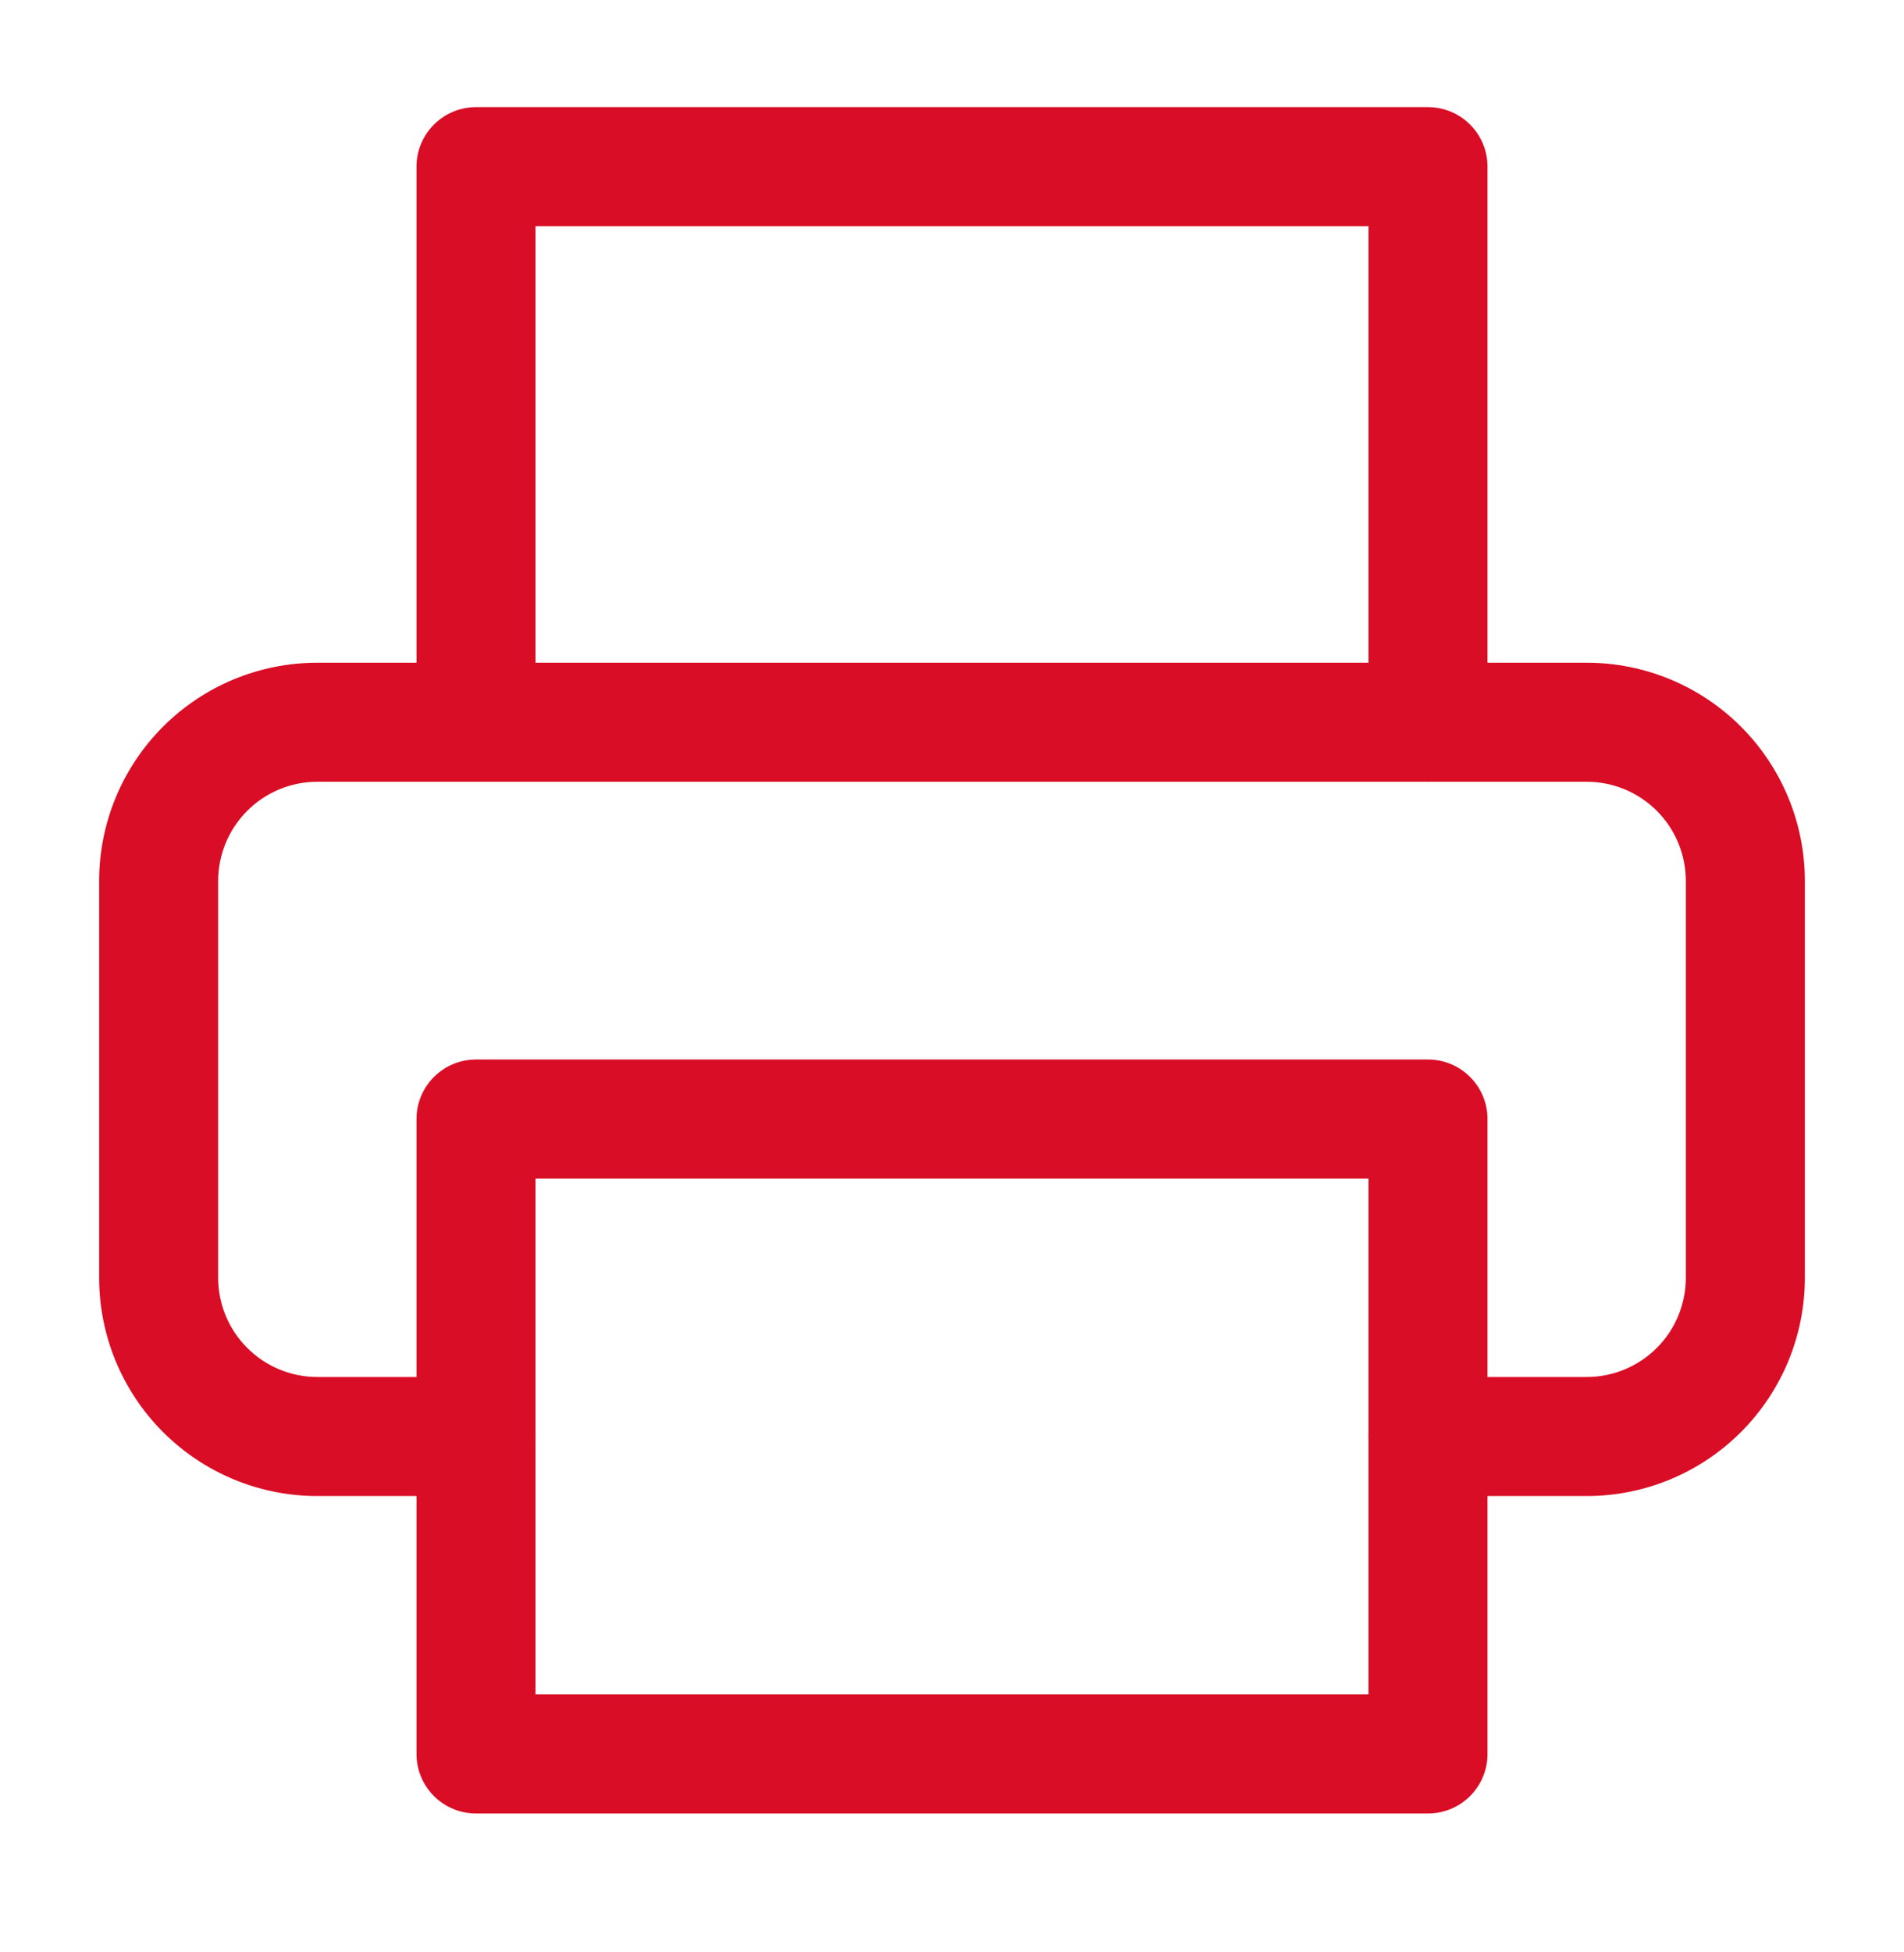
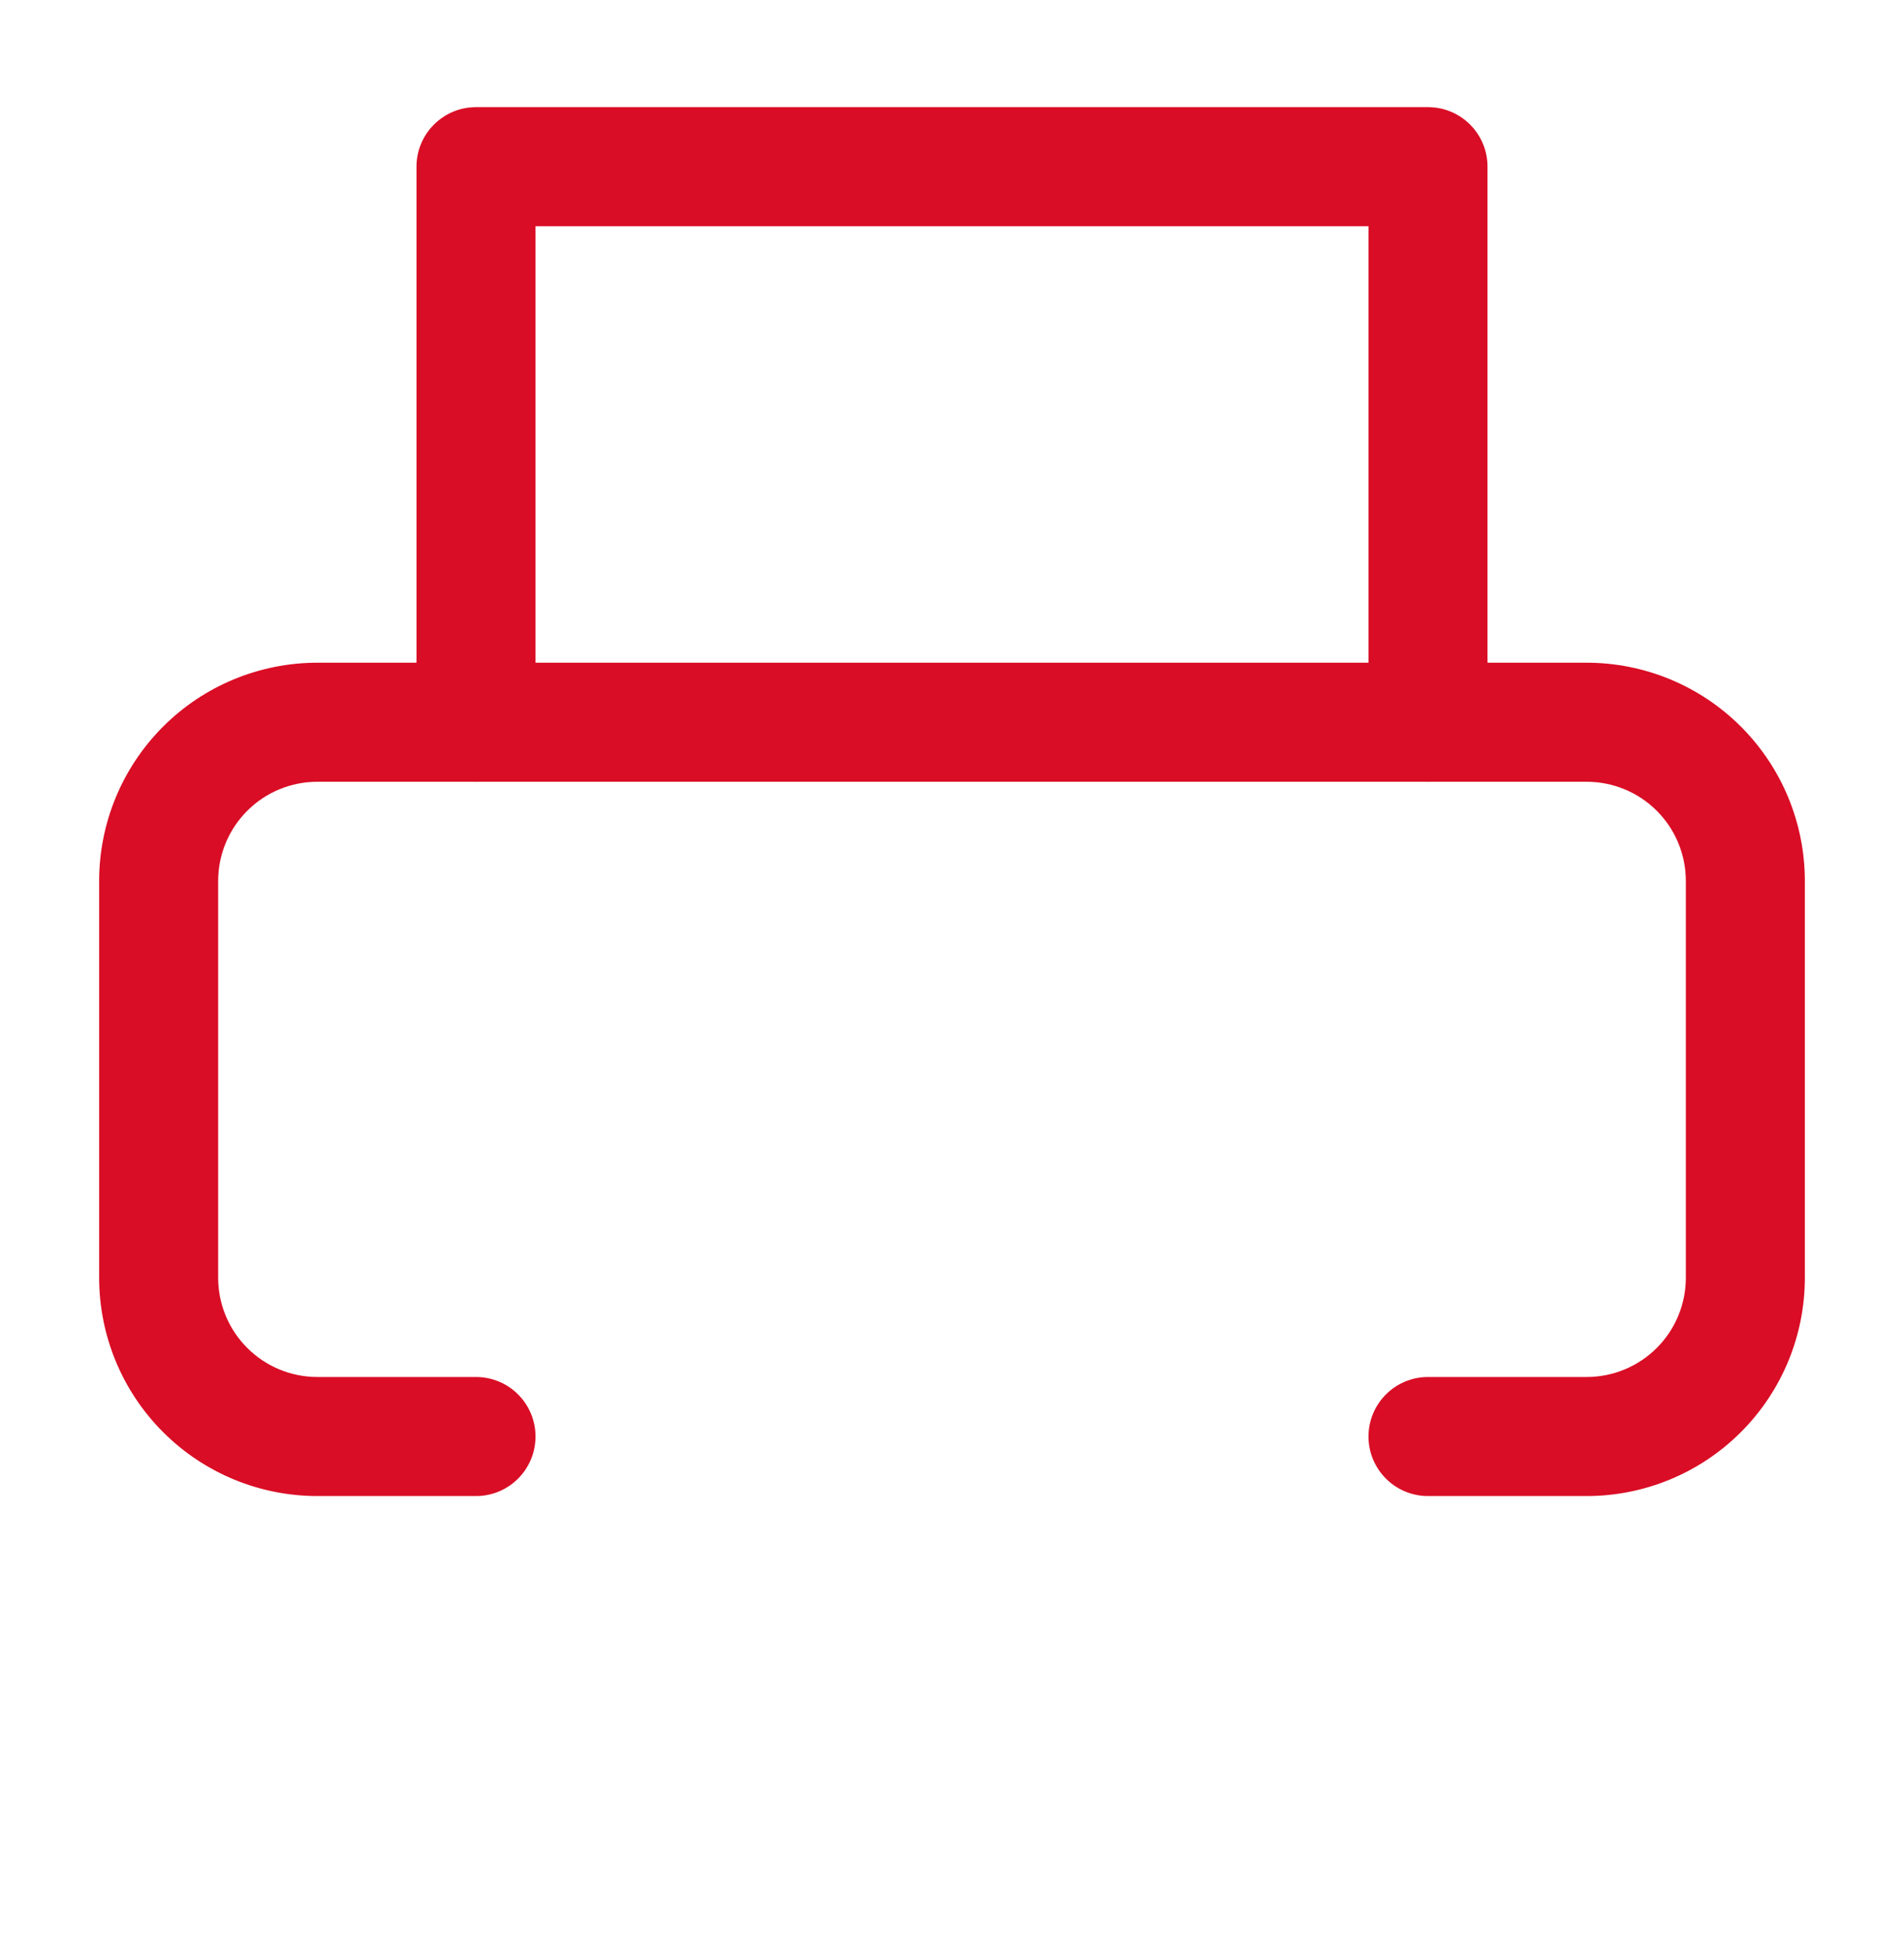
<svg xmlns="http://www.w3.org/2000/svg" width="40" height="41" viewBox="0 0 40 41" fill="none">
  <path fill-rule="evenodd" clip-rule="evenodd" d="M8.75 3.5C8.75 2.81 9.31 2.25 10 2.25H30C30.691 2.25 31.25 2.81 31.25 3.5V15.167C31.25 15.857 30.691 16.417 30 16.417C29.31 16.417 28.75 15.857 28.75 15.167V4.75H11.25V15.167C11.25 15.857 10.691 16.417 10 16.417C9.31 16.417 8.75 15.857 8.75 15.167V3.5Z" fill="#D90D25" />
  <path fill-rule="evenodd" clip-rule="evenodd" d="M6.667 16.417C6.114 16.417 5.584 16.636 5.194 17.027C4.803 17.418 4.583 17.948 4.583 18.5V26.833C4.583 27.386 4.803 27.916 5.194 28.306C5.584 28.697 6.114 28.917 6.667 28.917H10C10.691 28.917 11.25 29.476 11.25 30.167C11.25 30.857 10.691 31.417 10 31.417H6.667C5.451 31.417 4.285 30.934 3.426 30.074C2.566 29.215 2.083 28.049 2.083 26.833V18.5C2.083 17.284 2.566 16.119 3.426 15.259C4.285 14.4 5.451 13.917 6.667 13.917H33.334C34.549 13.917 35.715 14.4 36.574 15.259C37.434 16.119 37.917 17.284 37.917 18.5V26.833C37.917 28.049 37.434 29.215 36.574 30.074C35.715 30.934 34.549 31.417 33.334 31.417H30C29.31 31.417 28.75 30.857 28.75 30.167C28.75 29.476 29.31 28.917 30 28.917H33.334C33.886 28.917 34.416 28.697 34.807 28.306C35.197 27.916 35.417 27.386 35.417 26.833V18.5C35.417 17.948 35.197 17.418 34.807 17.027C34.416 16.636 33.886 16.417 33.334 16.417H6.667Z" fill="#D90D25" />
-   <path fill-rule="evenodd" clip-rule="evenodd" d="M8.75 23.5C8.75 22.81 9.31 22.25 10 22.25H30C30.691 22.25 31.25 22.81 31.25 23.5V36.833C31.25 37.524 30.691 38.083 30 38.083H10C9.31 38.083 8.75 37.524 8.75 36.833V23.5ZM11.25 24.75V35.583H28.75V24.75H11.25Z" fill="#D90D25" />
</svg>